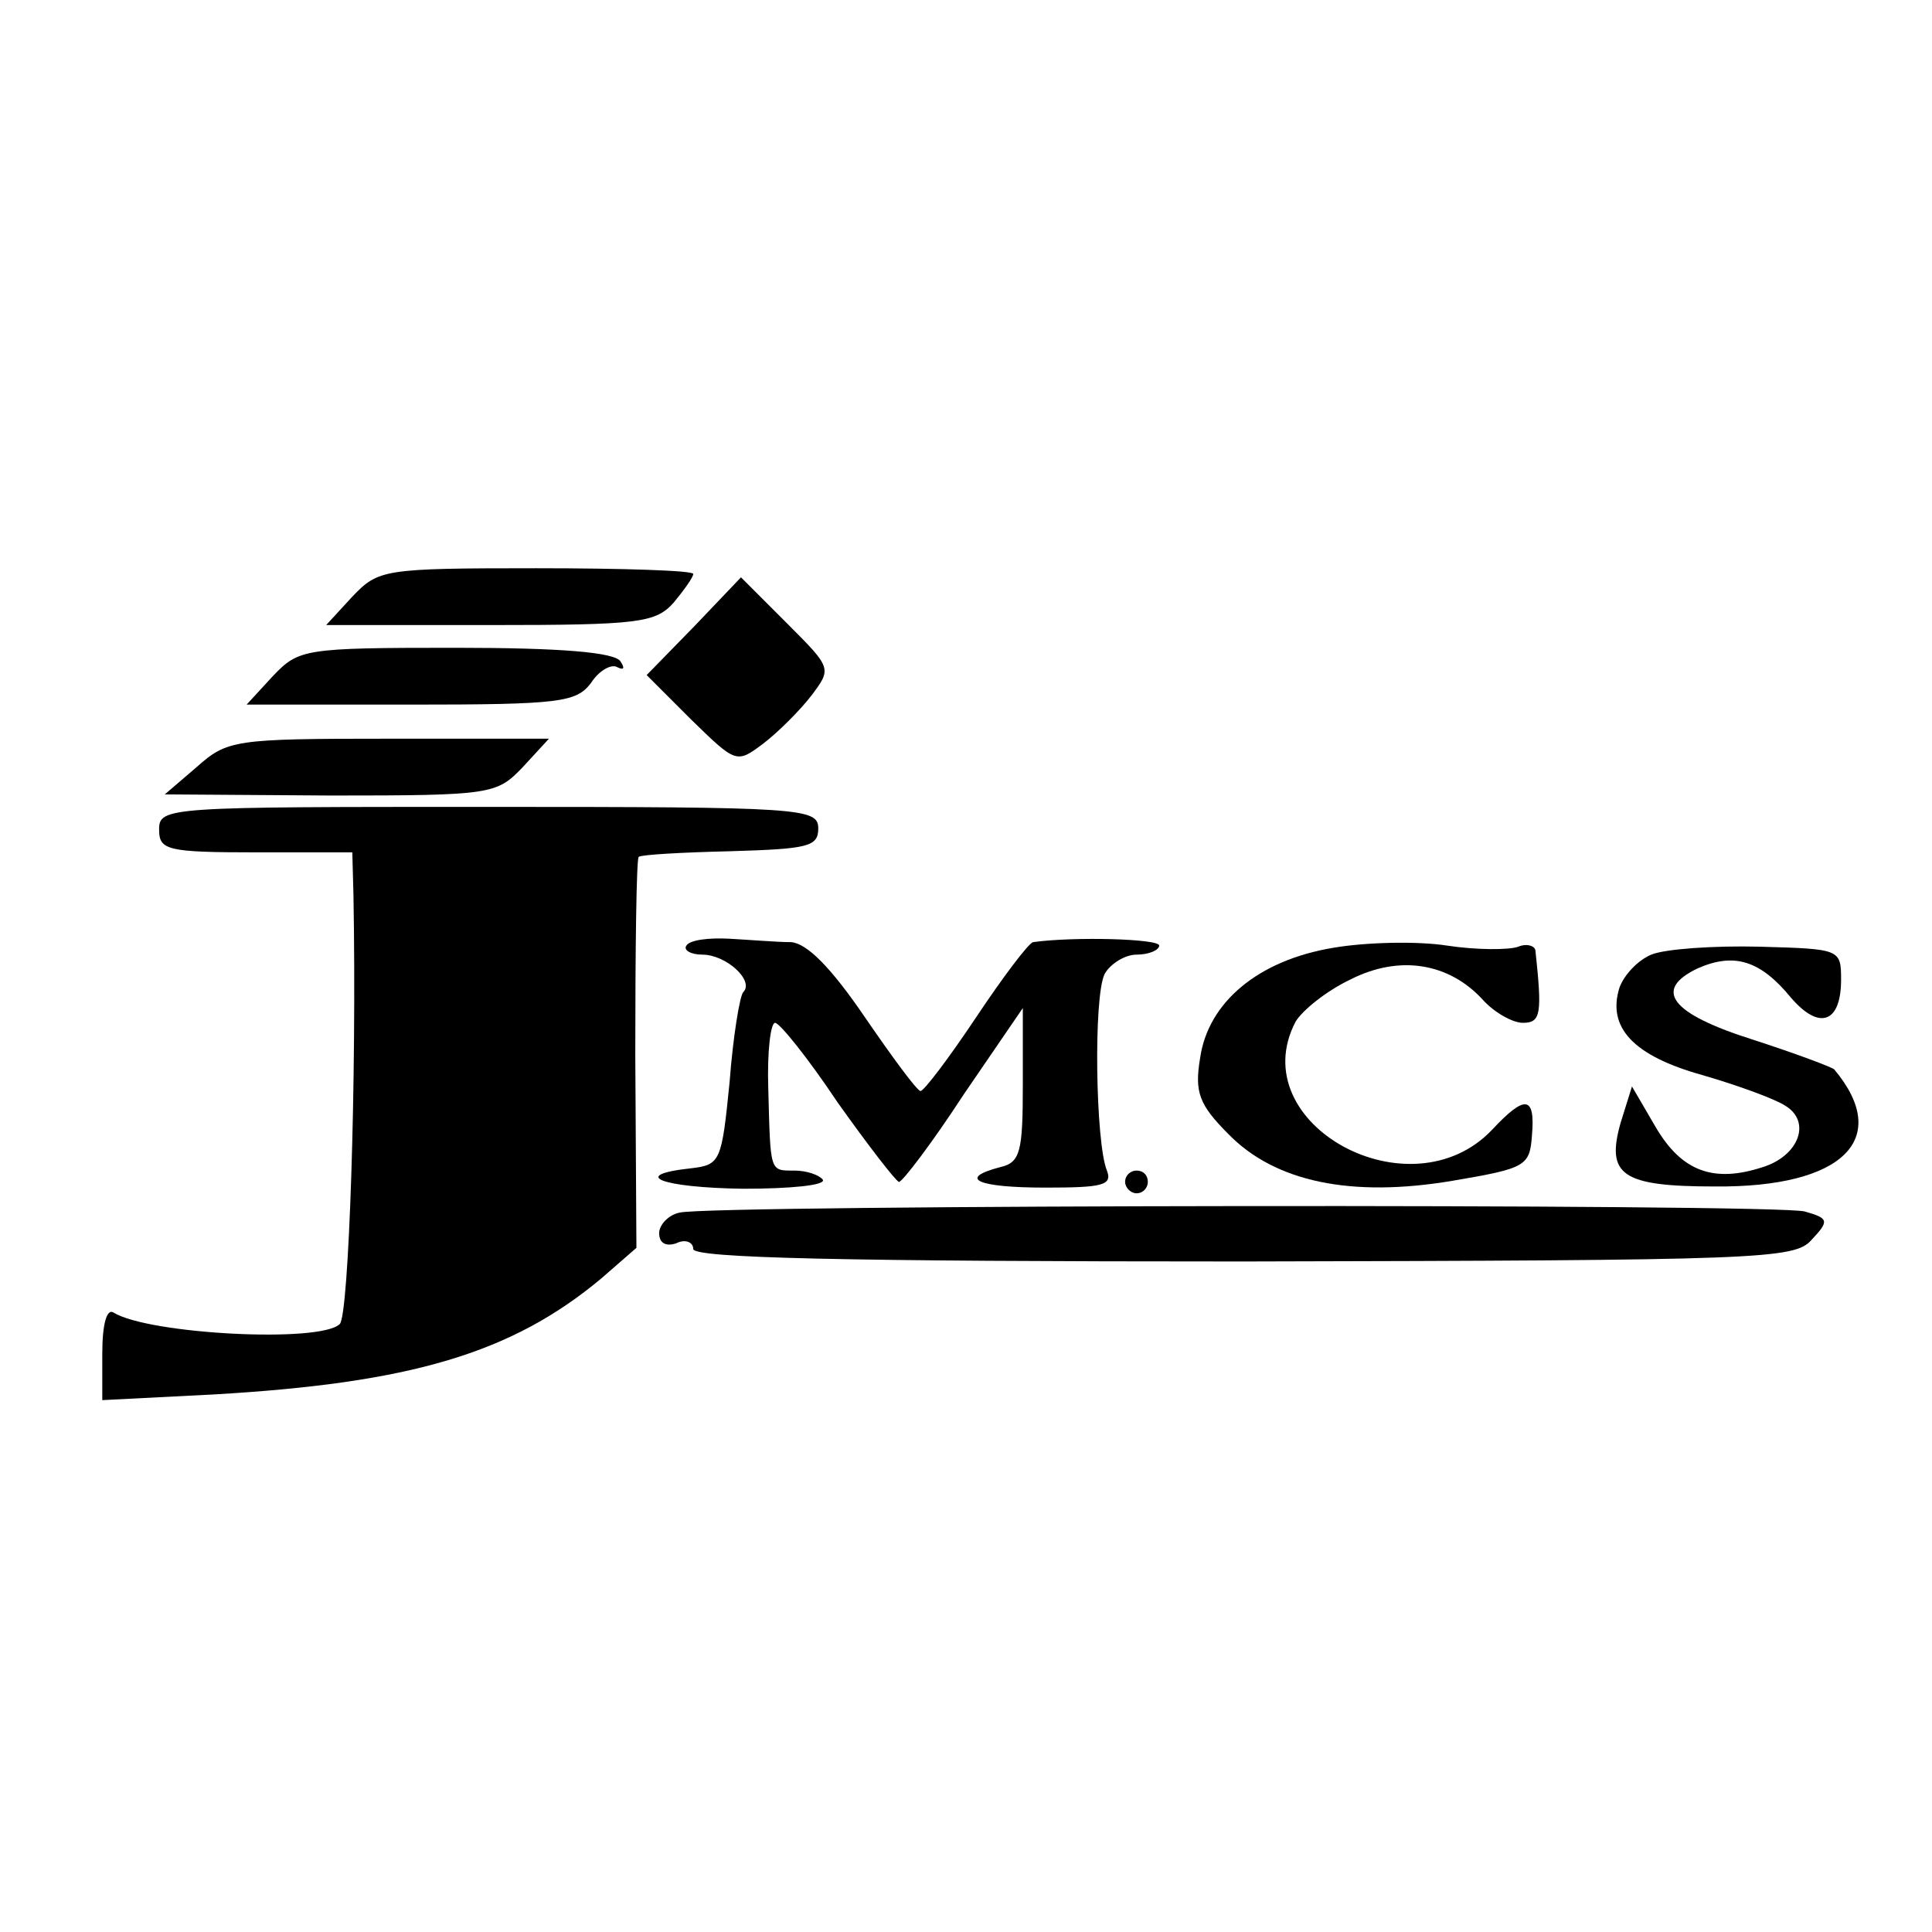
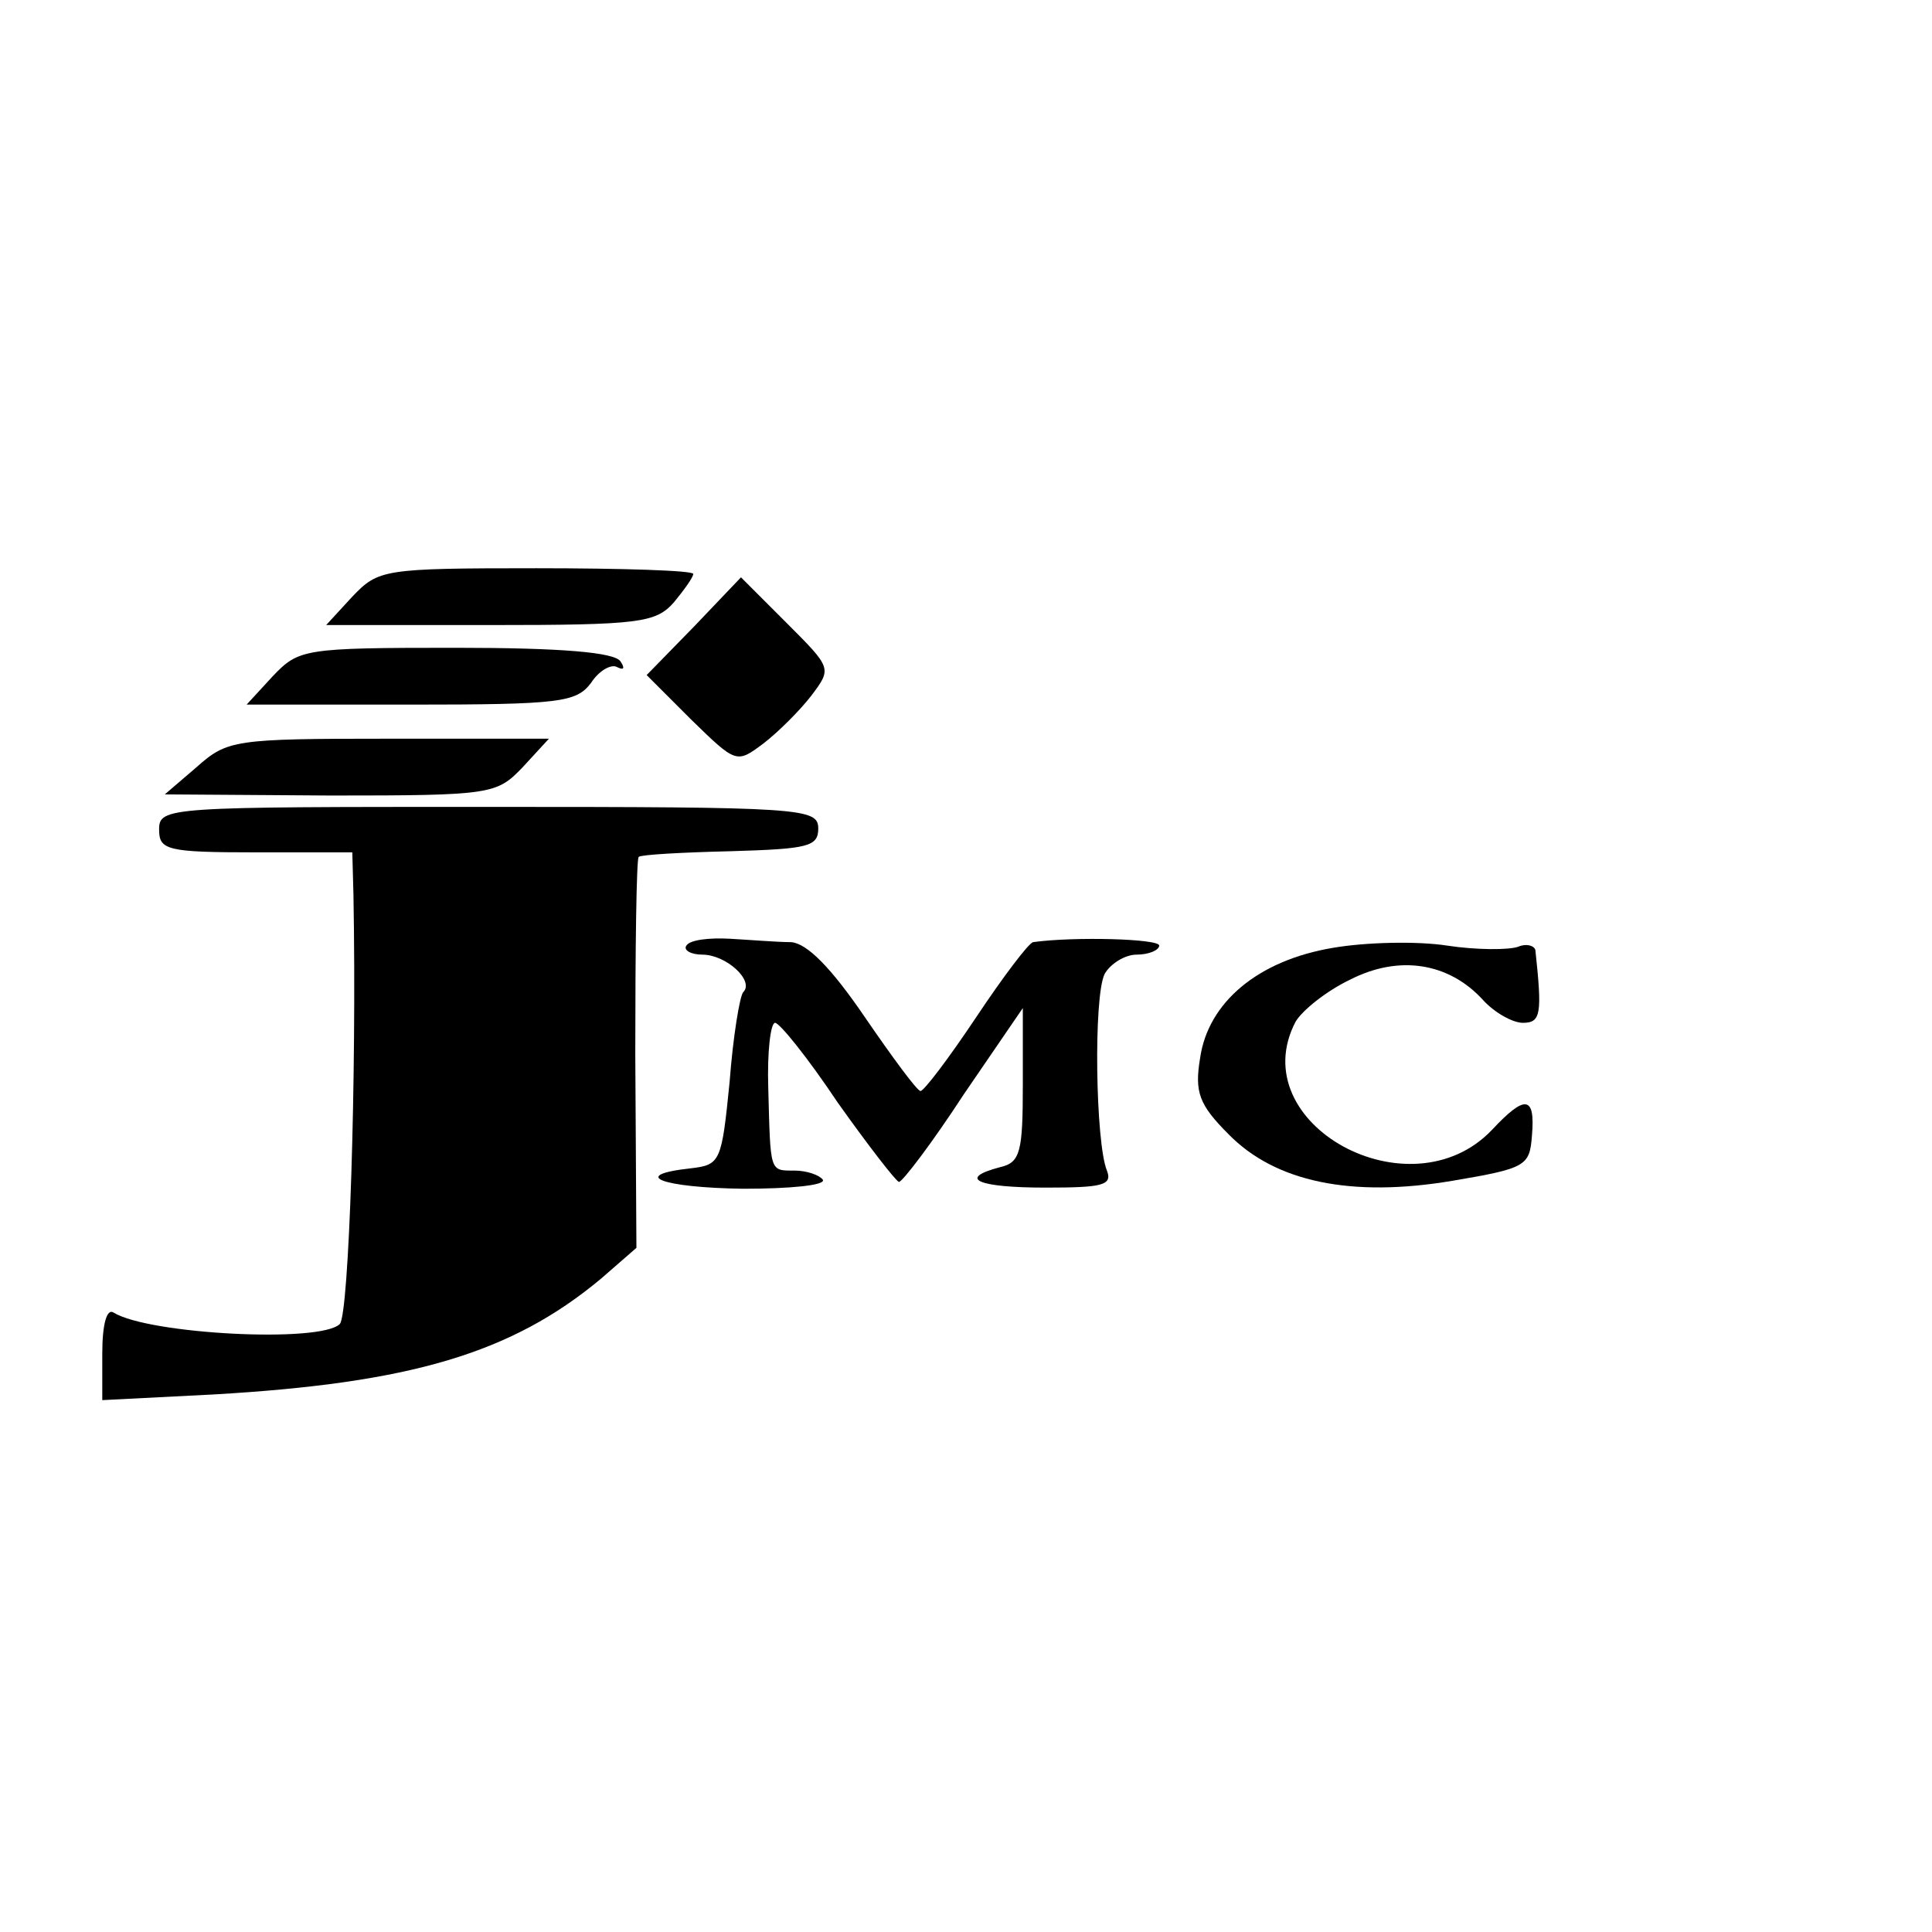
<svg xmlns="http://www.w3.org/2000/svg" version="1.0" width="170pt" height="170pt" viewBox="0 0 170 170" preserveAspectRatio="xMidYMid meet">
  <g transform="translate(0,170) scale(0.1,-0.1)" fill="#000000" stroke="none">
    <path d="M310 1175 l-23 -25 144 0 c132 0 146 2 162 20 9 11 17 22 17 25 0 3 -62 5 -138 5 -135 0 -139 -1 -162 -25z" />
    <path d="M611 1149 l-42 -43 39 -39 c40 -39 40 -39 64 -21 13 10 32 29 42 42 18 24 18 24 -22 64 l-40 40 -41 -43z" />
    <path d="M240 1105 l-23 -25 144 0 c132 0 146 2 159 19 7 11 18 17 23 14 6 -3 7 -1 3 5 -5 8 -52 12 -145 12 -134 0 -138 -1 -161 -25z" />
    <path d="M173 1025 l-28 -24 146 -1 c142 0 146 1 169 25 l23 25 -141 0 c-136 0 -142 -1 -169 -25z" />
    <path d="M140 970 c0 -18 7 -20 85 -20 l85 0 1 -37 c3 -162 -4 -370 -12 -378 -17 -17 -168 -9 -199 10 -6 4 -10 -10 -10 -36 l0 -41 98 5 c173 10 262 36 341 102 l31 27 -1 170 c0 94 1 172 3 174 2 2 39 4 81 5 68 2 77 4 77 20 0 18 -14 19 -290 19 -283 0 -290 0 -290 -20z" />
    <path d="M604 868 c-3 -4 4 -8 14 -8 21 0 46 -23 36 -33 -3 -3 -9 -39 -12 -79 -7 -70 -8 -73 -34 -76 -55 -6 -26 -17 46 -18 41 0 73 3 70 8 -3 4 -14 8 -25 8 -22 0 -21 -2 -23 73 -1 31 2 57 6 57 4 0 29 -31 55 -70 27 -38 51 -69 54 -70 3 0 29 34 57 77 l52 76 0 -67 c0 -59 -2 -69 -20 -73 -38 -10 -20 -18 40 -18 50 0 59 2 54 15 -10 24 -12 153 -2 173 5 9 18 17 28 17 11 0 20 4 20 8 0 6 -75 8 -111 3 -4 -1 -26 -30 -50 -66 -24 -36 -46 -65 -49 -65 -3 0 -25 30 -49 65 -30 44 -51 65 -65 66 -12 0 -36 2 -54 3 -18 1 -35 -1 -38 -6z" />
    <path d="M1173 866 c-66 -11 -110 -48 -117 -97 -5 -30 -1 -41 25 -67 41 -42 108 -56 197 -41 65 11 68 13 70 40 3 35 -6 36 -35 5 -72 -76 -220 5 -173 95 6 10 27 27 48 37 43 22 87 15 117 -18 10 -11 26 -20 35 -20 16 0 17 8 11 64 -1 4 -8 6 -15 3 -8 -3 -37 -3 -63 1 -26 4 -71 3 -100 -2z" />
-     <path d="M1453 860 c-12 -5 -24 -18 -28 -29 -11 -35 12 -60 73 -77 31 -9 64 -21 73 -27 23 -14 12 -44 -20 -54 -43 -14 -71 -4 -94 35 l-21 36 -10 -32 c-13 -46 1 -56 83 -56 113 -1 156 42 105 103 -2 2 -34 14 -71 26 -73 23 -89 44 -49 63 32 14 55 7 82 -26 25 -29 44 -22 44 16 0 27 -1 27 -72 29 -40 1 -83 -2 -95 -7z" />
-     <path d="M990 660 c0 -5 5 -10 10 -10 6 0 10 5 10 10 0 6 -4 10 -10 10 -5 0 -10 -4 -10 -10z" />
-     <path d="M598 633 c-10 -2 -18 -11 -18 -18 0 -9 6 -12 15 -9 8 4 15 1 15 -5 0 -8 132 -11 484 -11 456 1 485 2 500 19 16 17 15 19 -6 25 -26 7 -964 6 -990 -1z" />
  </g>
</svg>